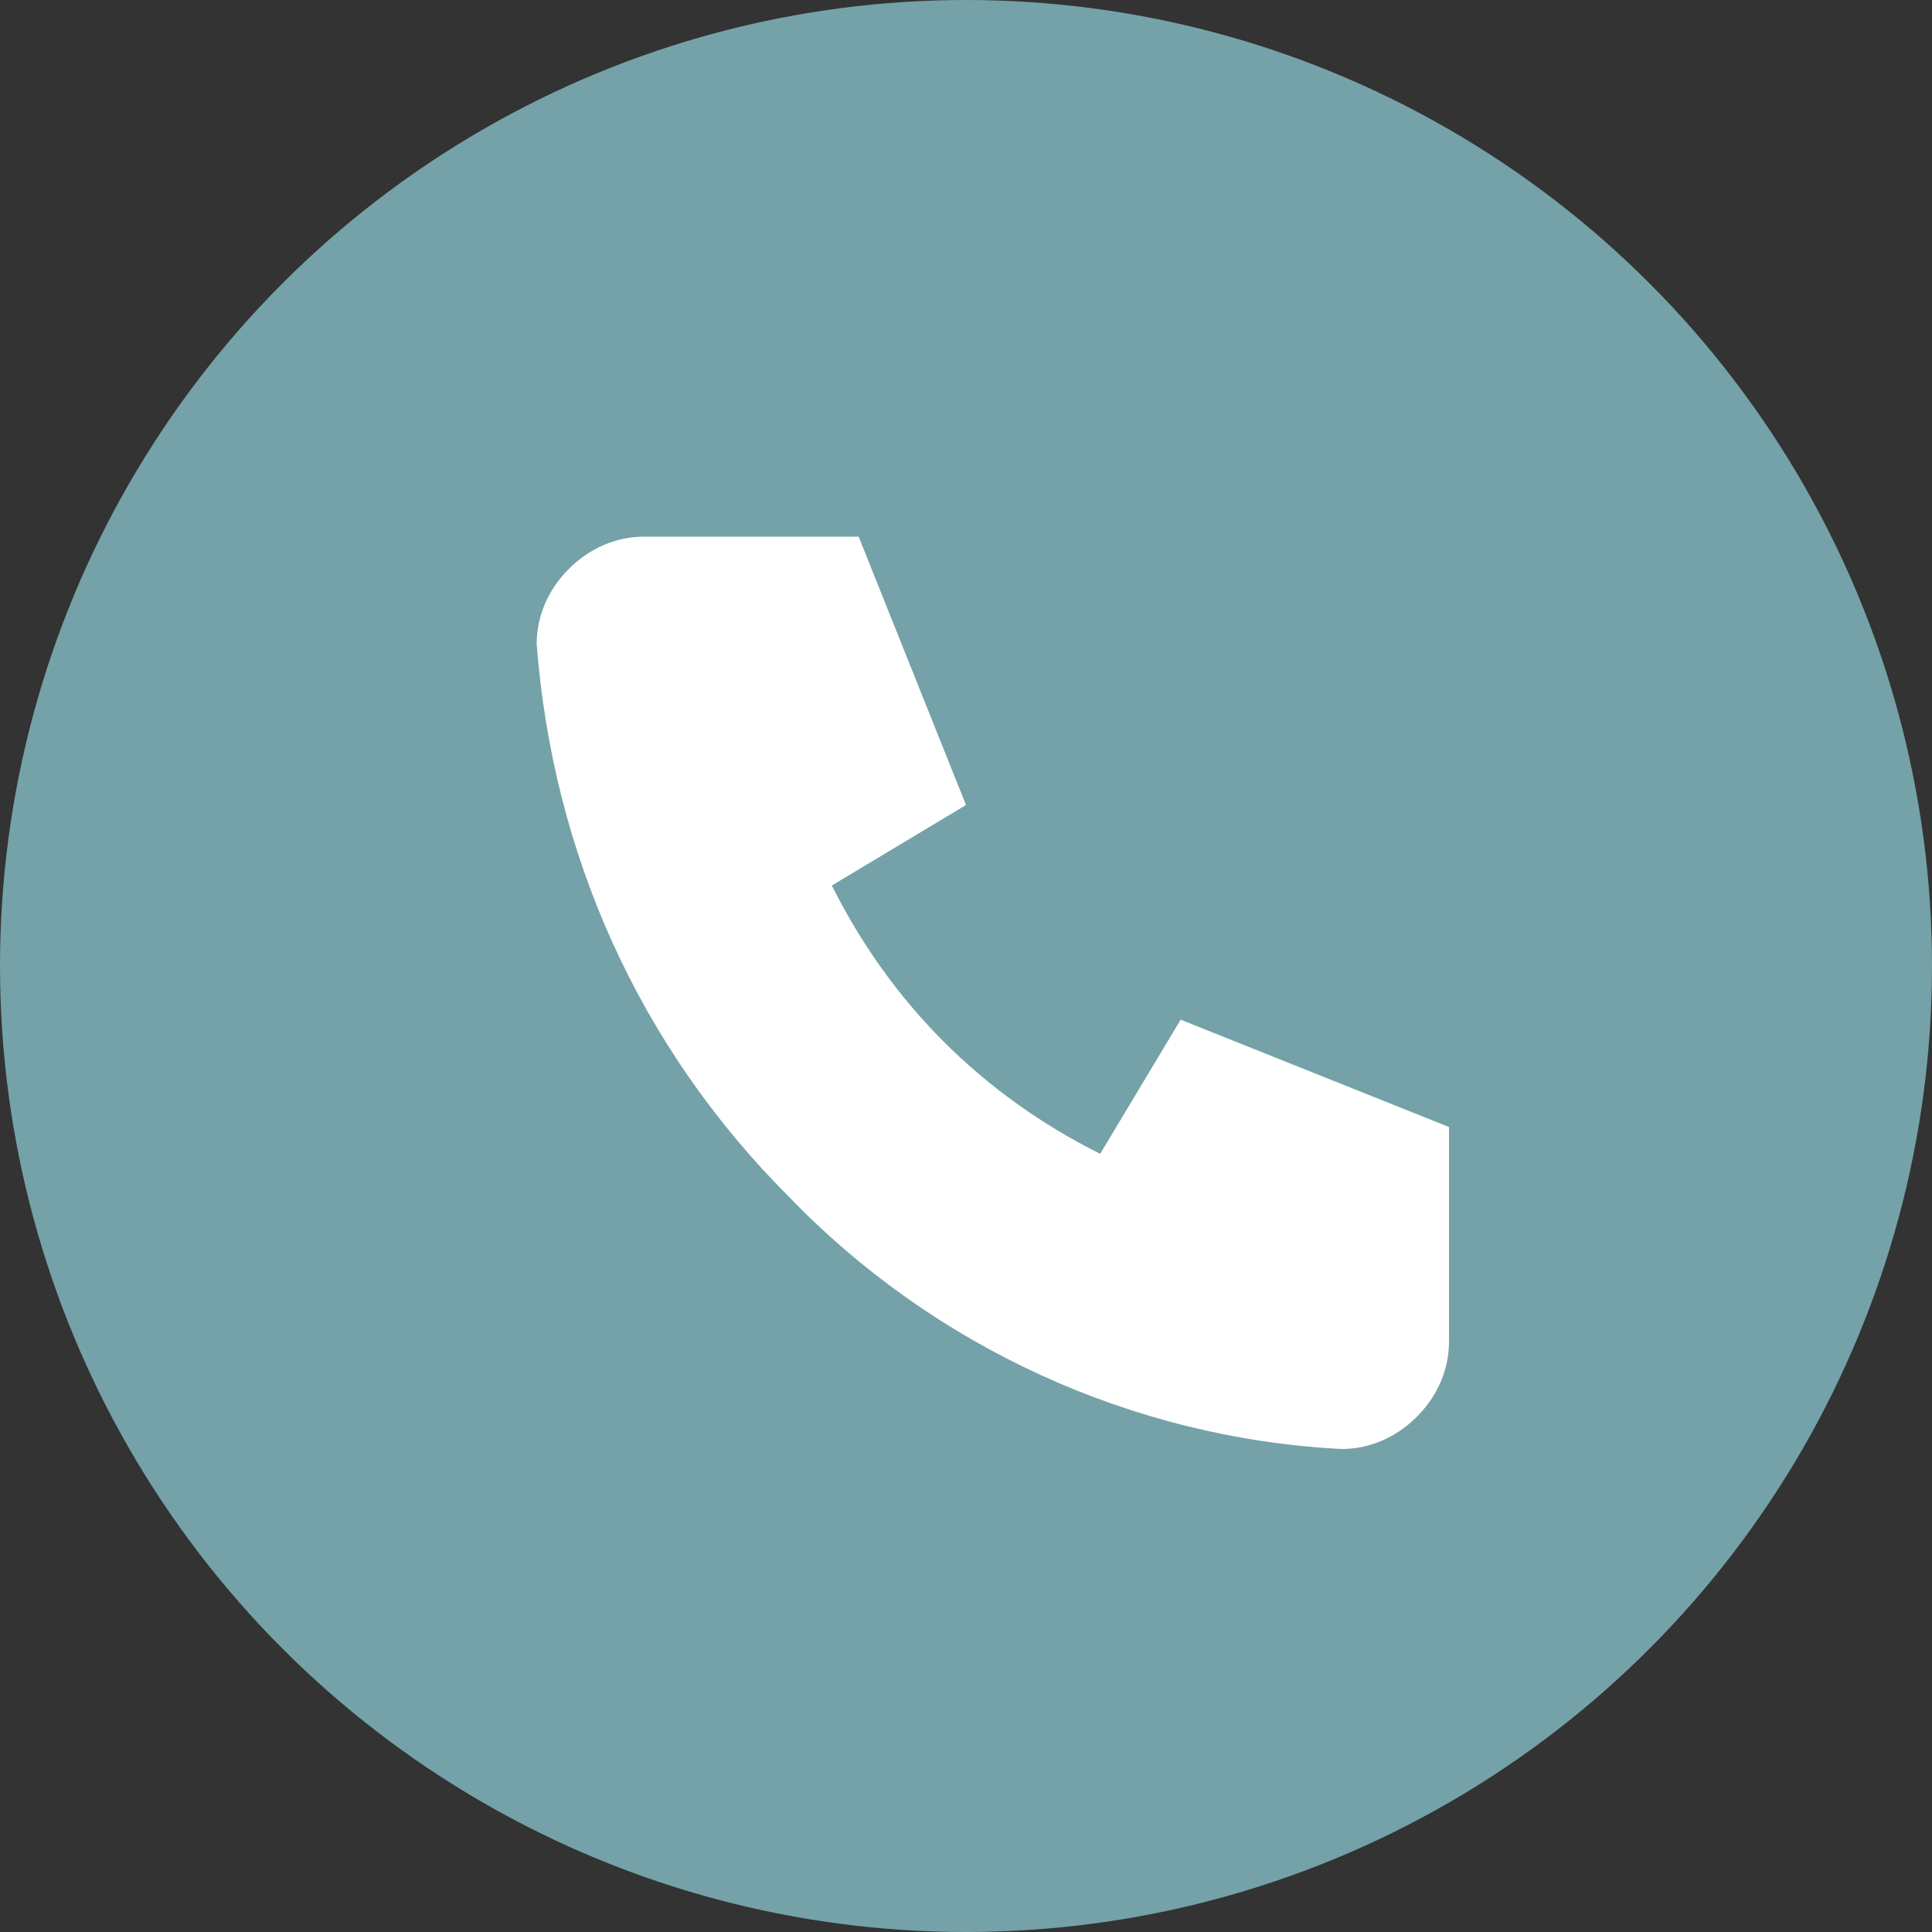
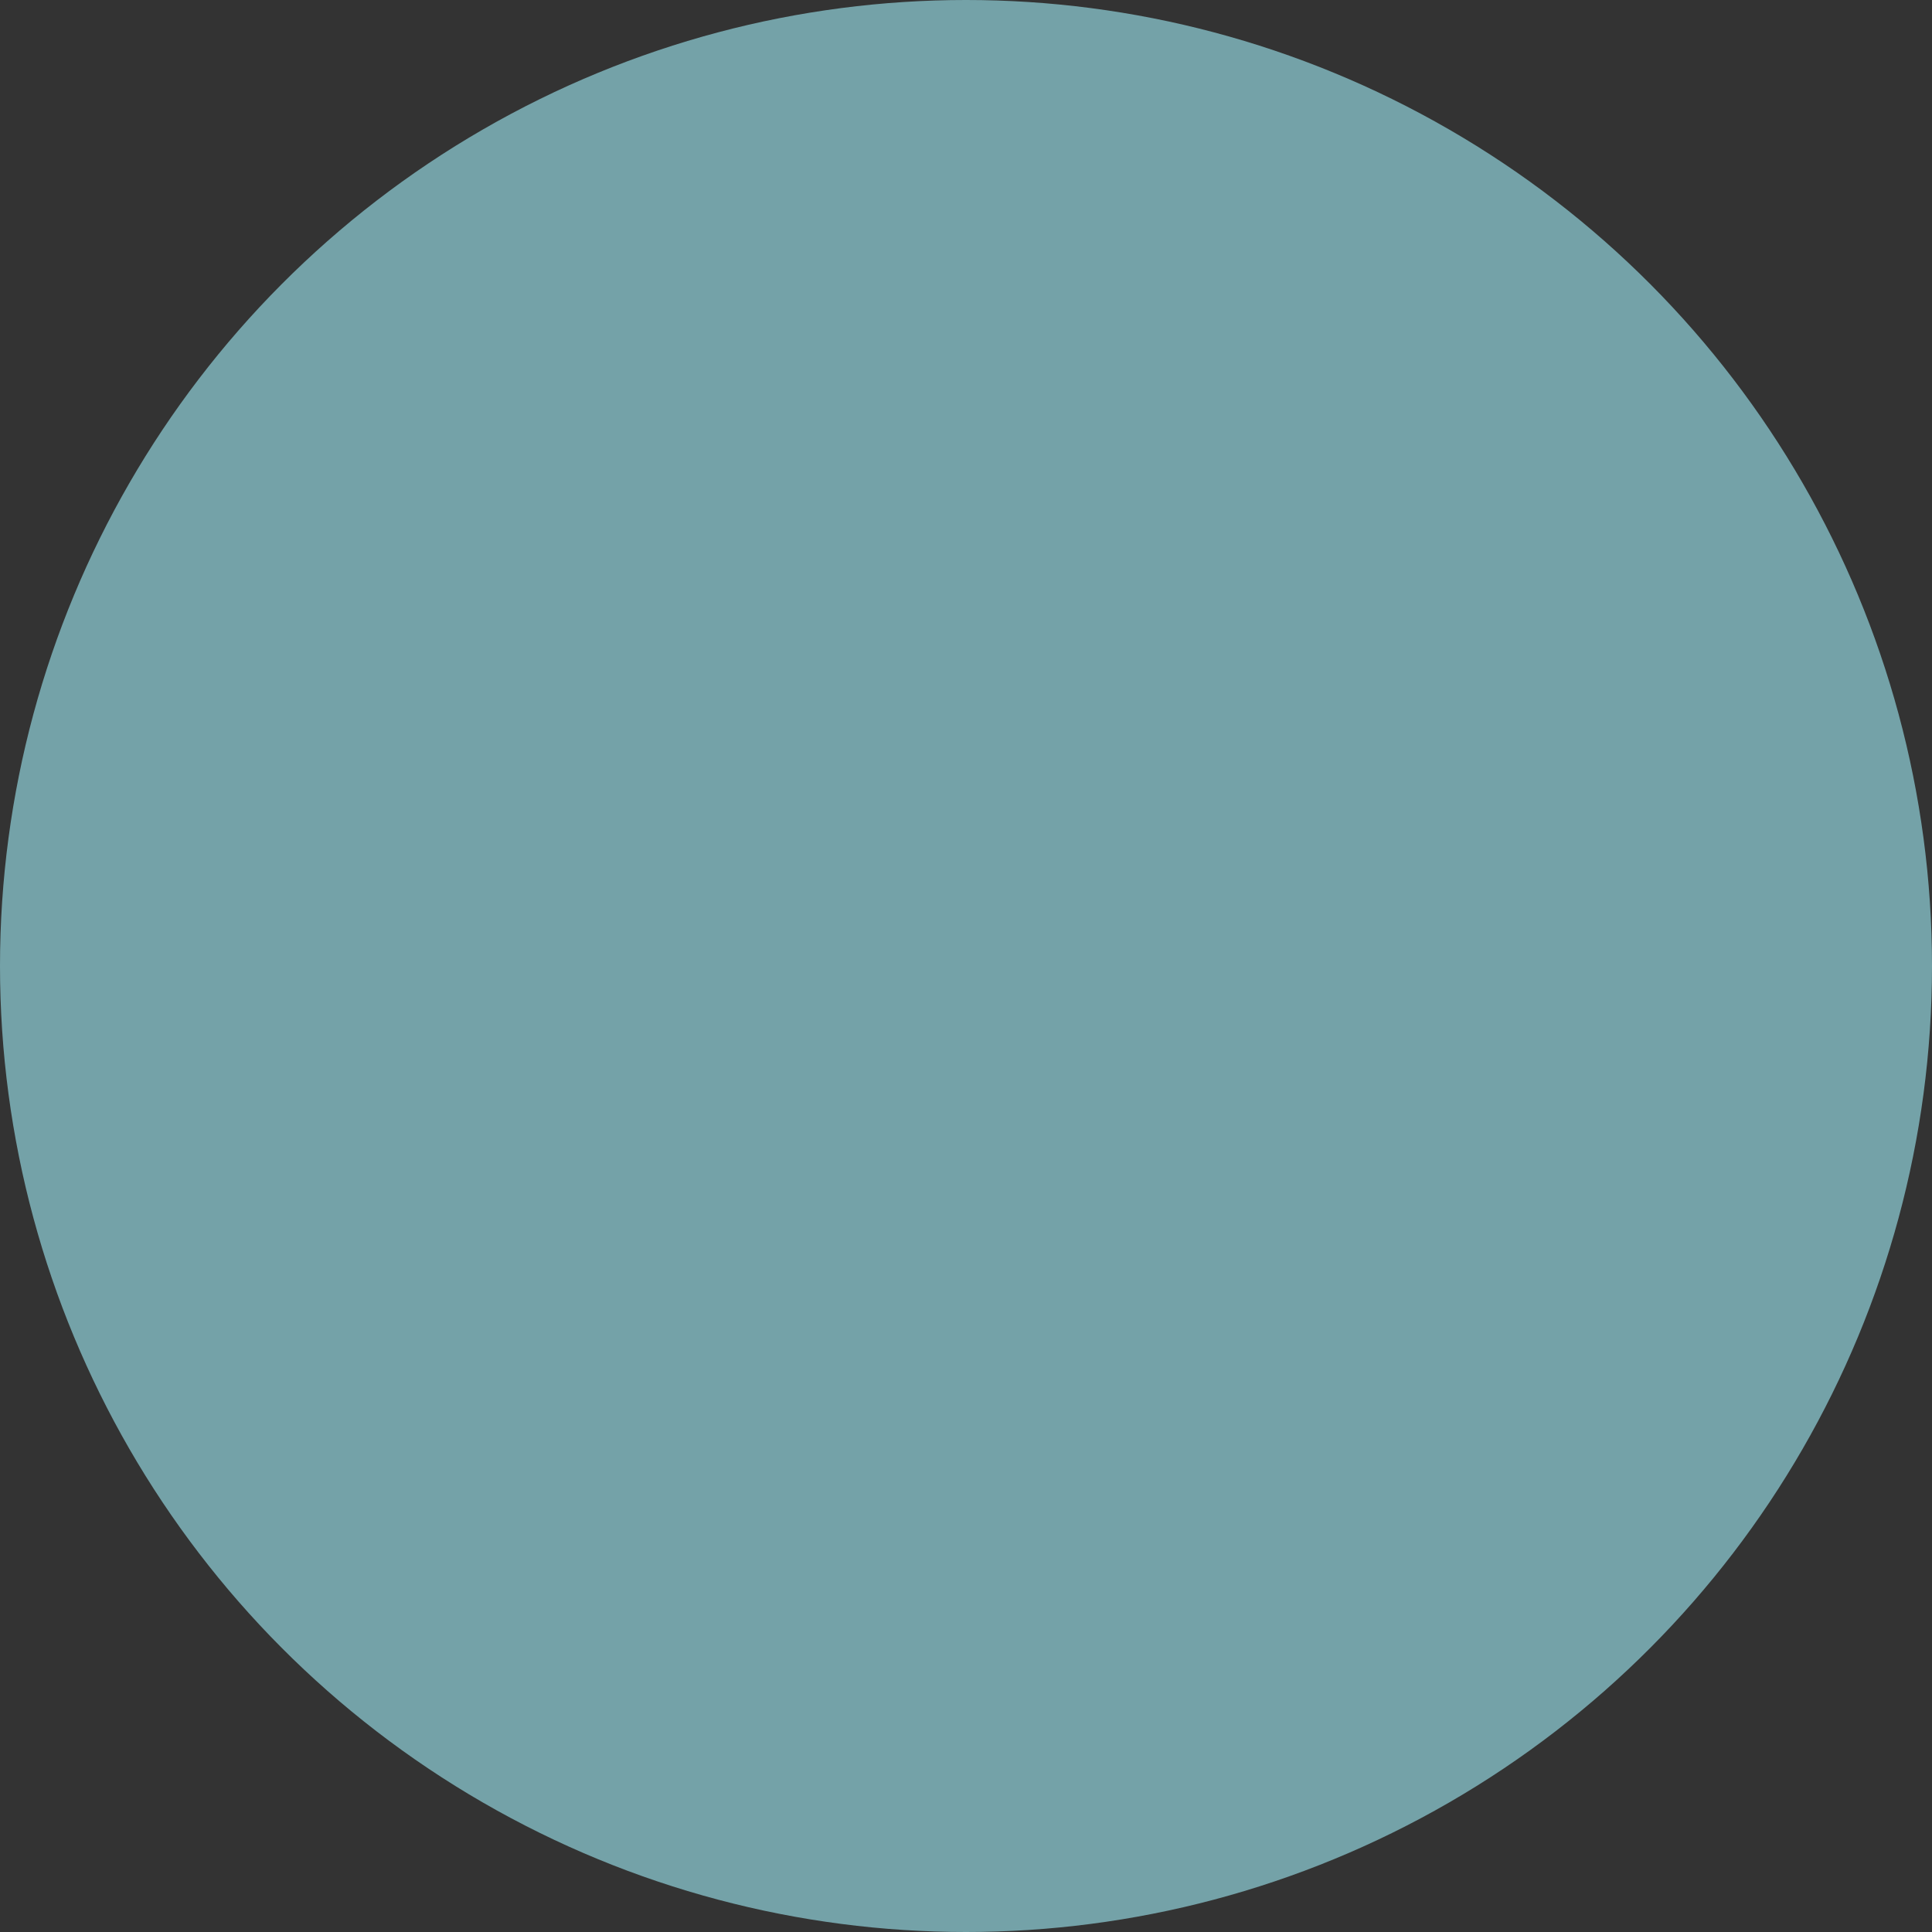
<svg xmlns="http://www.w3.org/2000/svg" version="1.1" viewBox="0 0 36 36">
  <rect x="0" y="0" width="36" height="36" fill="#333333" stroke="none" />
  <defs>
    <style>
      .cls-1 {
        fill: #fff;
      }

      .cls-2 {
        fill: #74a2a8;
      }
    </style>
  </defs>
  <g>
    <g id="Capa_1">
      <circle class="cls-2" cx="18" cy="18" r="18" />
-       <path class="cls-1" d="M12,10h4l2,5-2.5,1.5c1.1,2.2,2.8,3.9,5,5l1.5-2.5,5,2v4c0,.5-.2,1-.6,1.4-.4.4-.9.6-1.4.6-3.9-.2-7.6-1.9-10.3-4.7-2.8-2.8-4.4-6.4-4.7-10.3,0-.5.2-1,.6-1.4s.9-.6,1.4-.6Z" />
    </g>
  </g>
</svg>